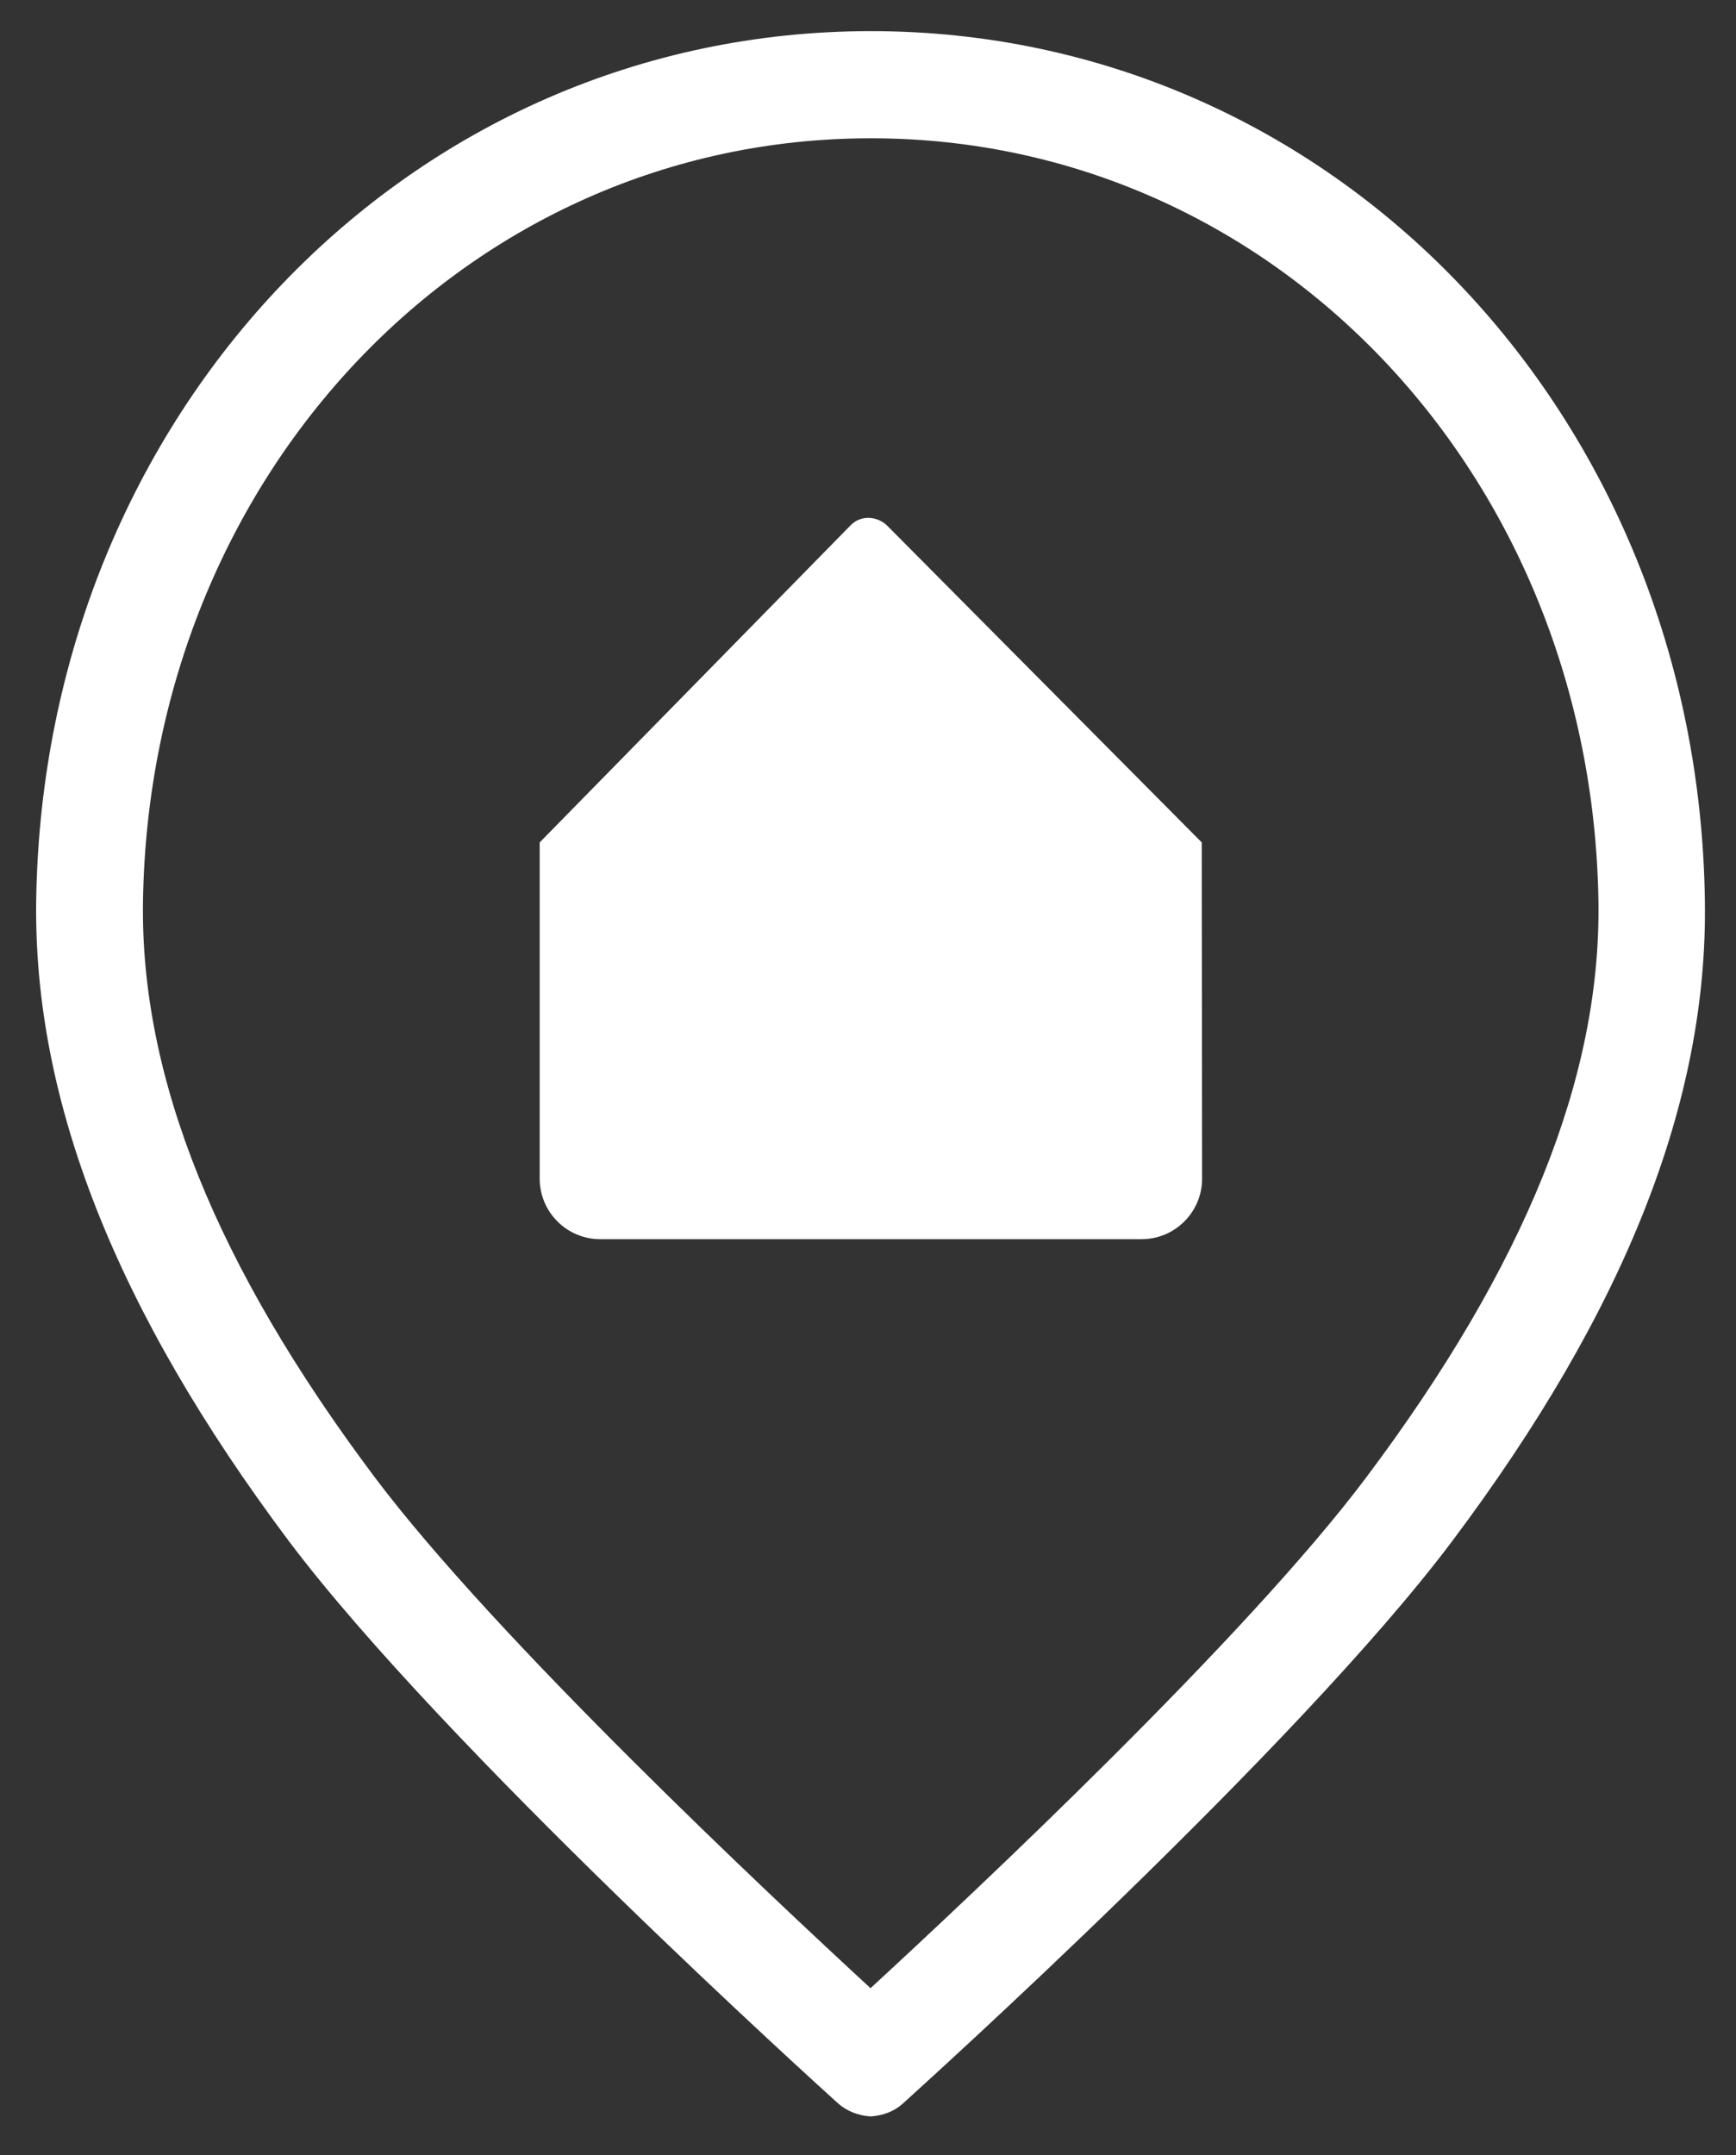
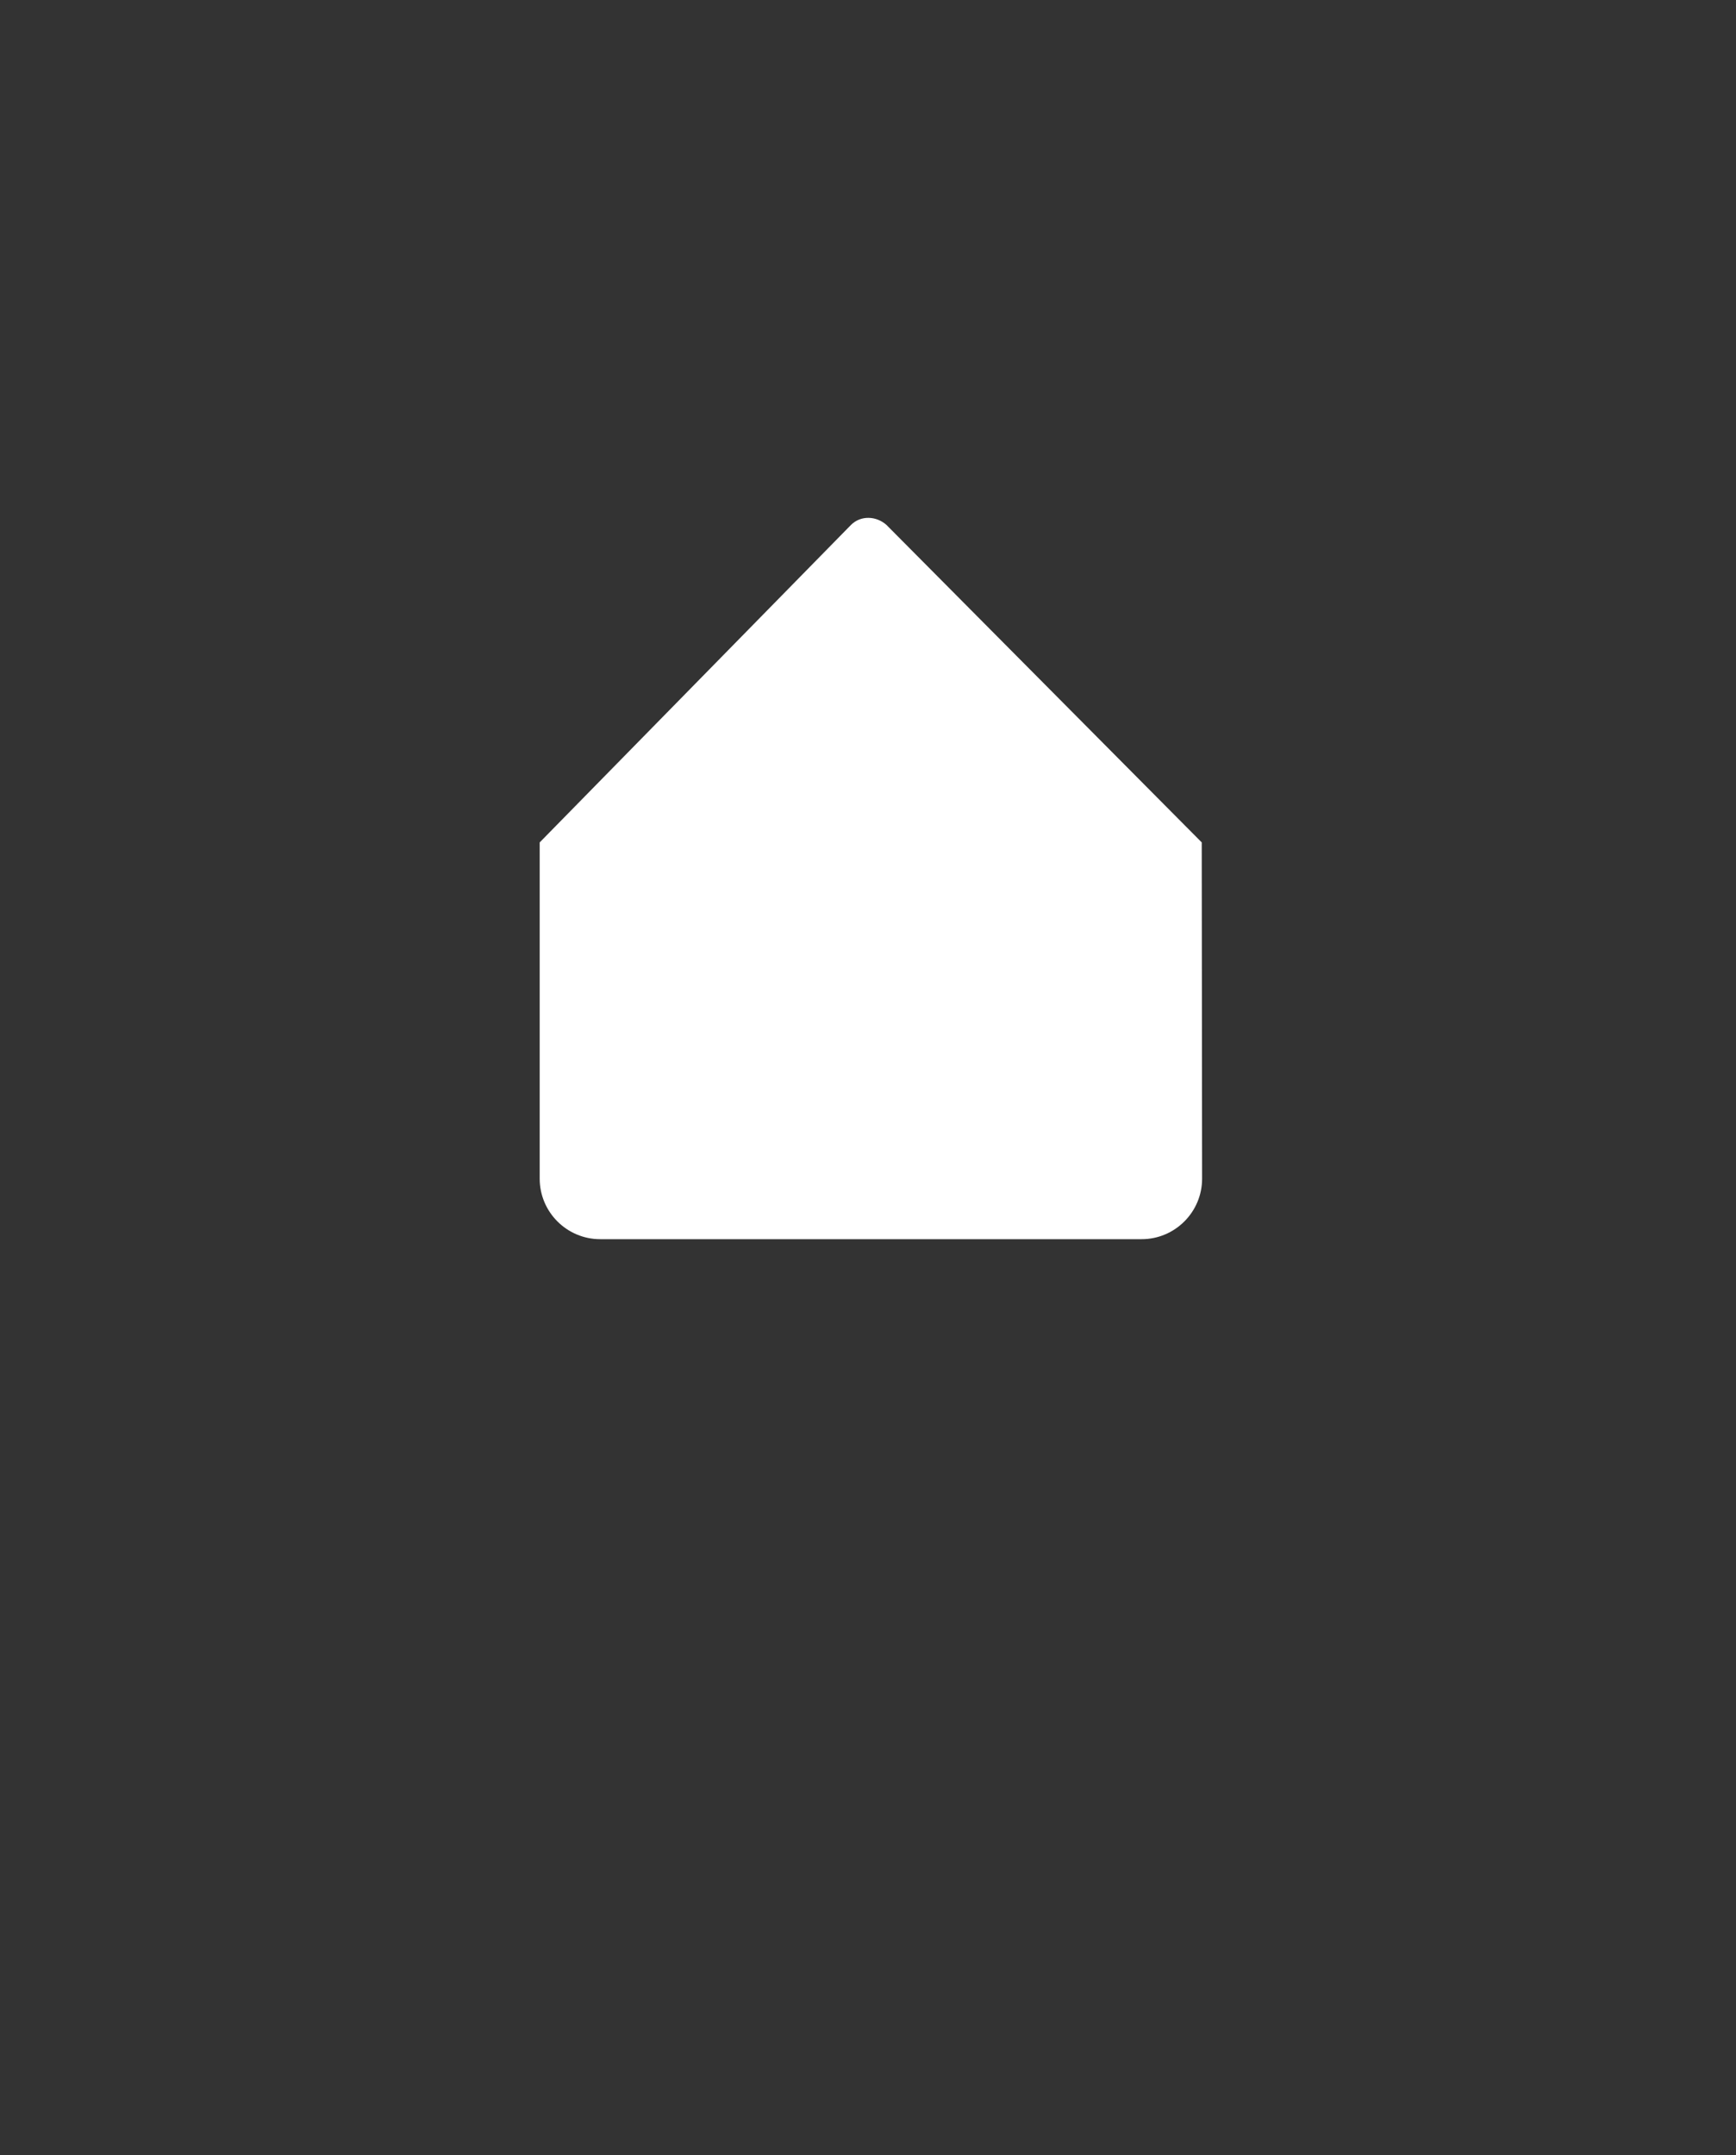
<svg xmlns="http://www.w3.org/2000/svg" version="1.1" id="Ebene_1" x="0px" y="0px" viewBox="0 0 479.6 595.3" style="enable-background:new 0 0 479.6 595.3;" xml:space="preserve">
  <rect x="0" y="0" width="479.6" height="595.3" fill="#333333" stroke="none" />
  <style type="text/css"> .st0{fill:#FFFFFF;} </style>
  <path class="st0" d="M332,232.7L244.9,145c-2.8-2.5-7.1-2.7-9.8,0l-86,87.7v92.9c0,9.2,7.5,16.7,16.7,16.7h149.6 c9.2,0,16.7-7.5,16.7-16.7L332,232.7z" />
-   <path class="st0" d="M240.6,8.6L240.6,8.6L240.6,8.6C113.2,8.6,12,114,10,248.7c-0.8,55.3,22,113.2,69.8,177 C122.8,482.8,227.1,577,231.5,581c2.5,2.2,5.5,3.3,8.6,3.6h0.8c3.1-0.3,6.1-1.3,8.6-3.6c4.4-4,108.8-98.1,151.7-155.3 c47.8-63.7,70.7-121.6,69.8-177C469.1,114,367.9,8.6,240.6,8.6z M377.6,407.9c-33.3,44.5-109,115.4-137.1,141.3 c-28.1-25.9-103.7-96.8-137.1-141.3c-43.7-58.3-64.6-110.2-63.9-158.8C41.3,131,129.4,38.4,240.2,38.2v0c0.1,0,0.3,0,0.4,0 c0.1,0,0.3,0,0.4,0v0c110.8,0.2,198.8,92.8,200.6,210.9C442.3,297.7,421.3,349.6,377.6,407.9z" />
</svg>